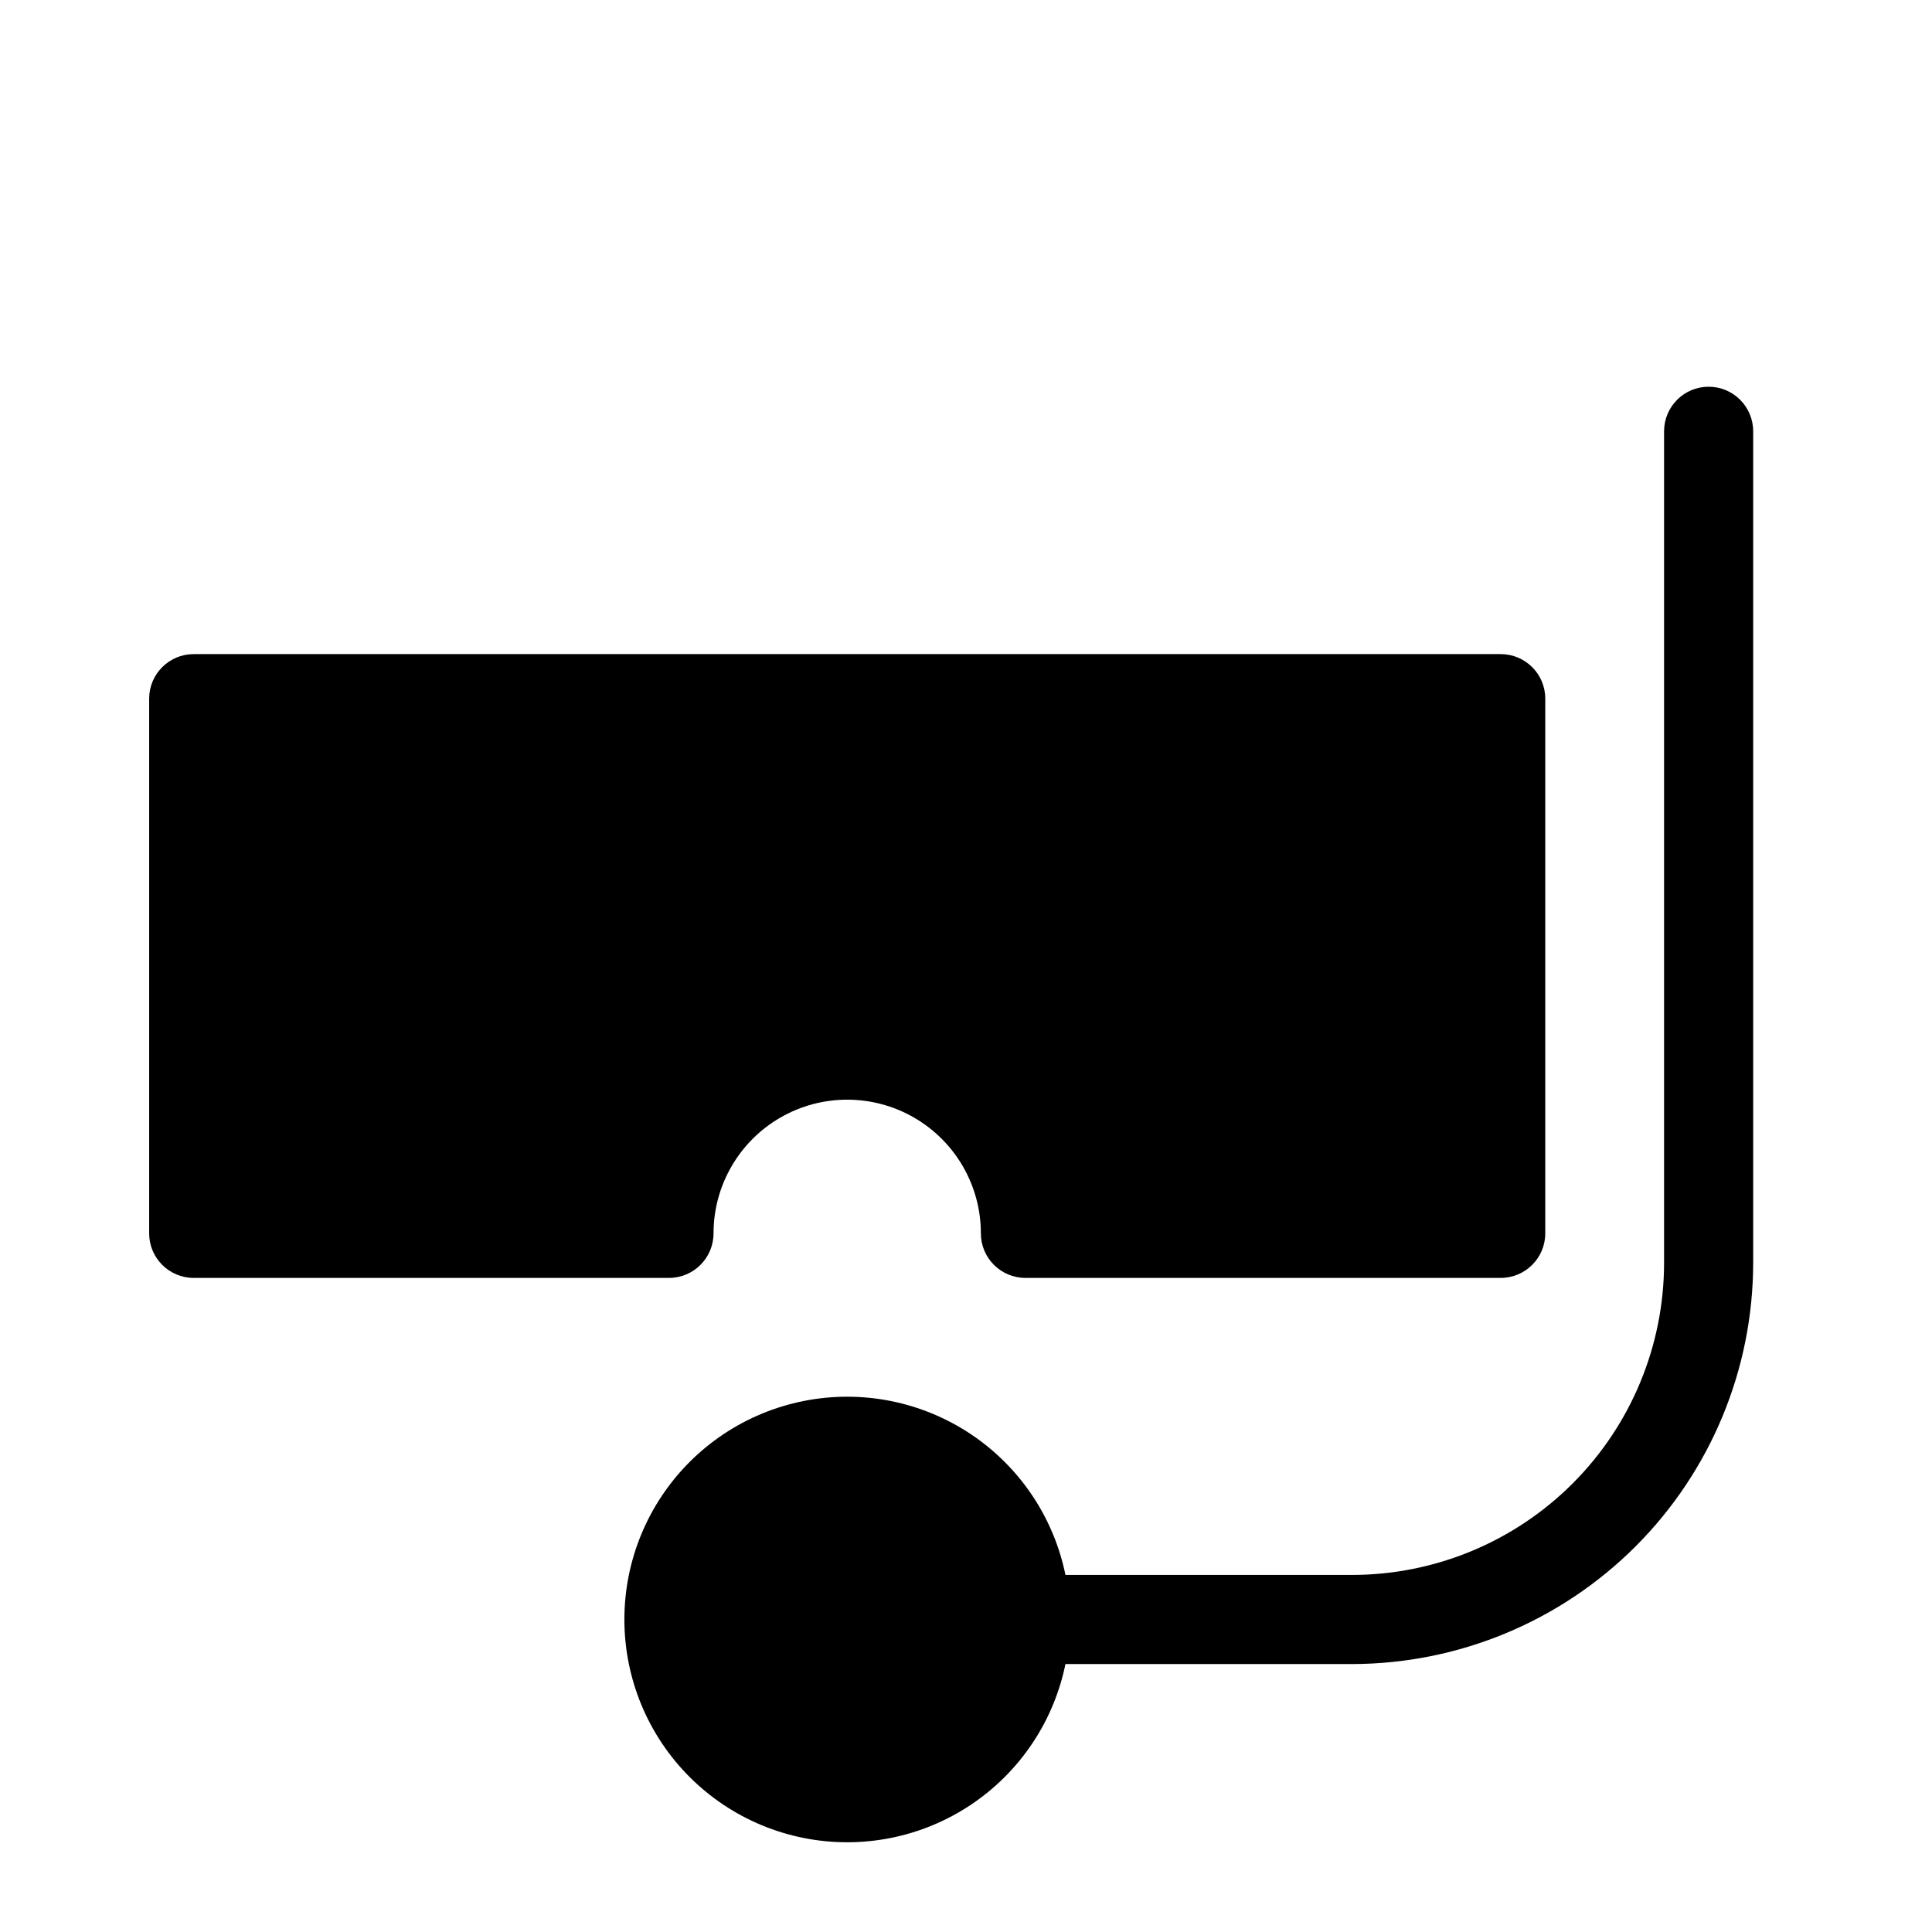
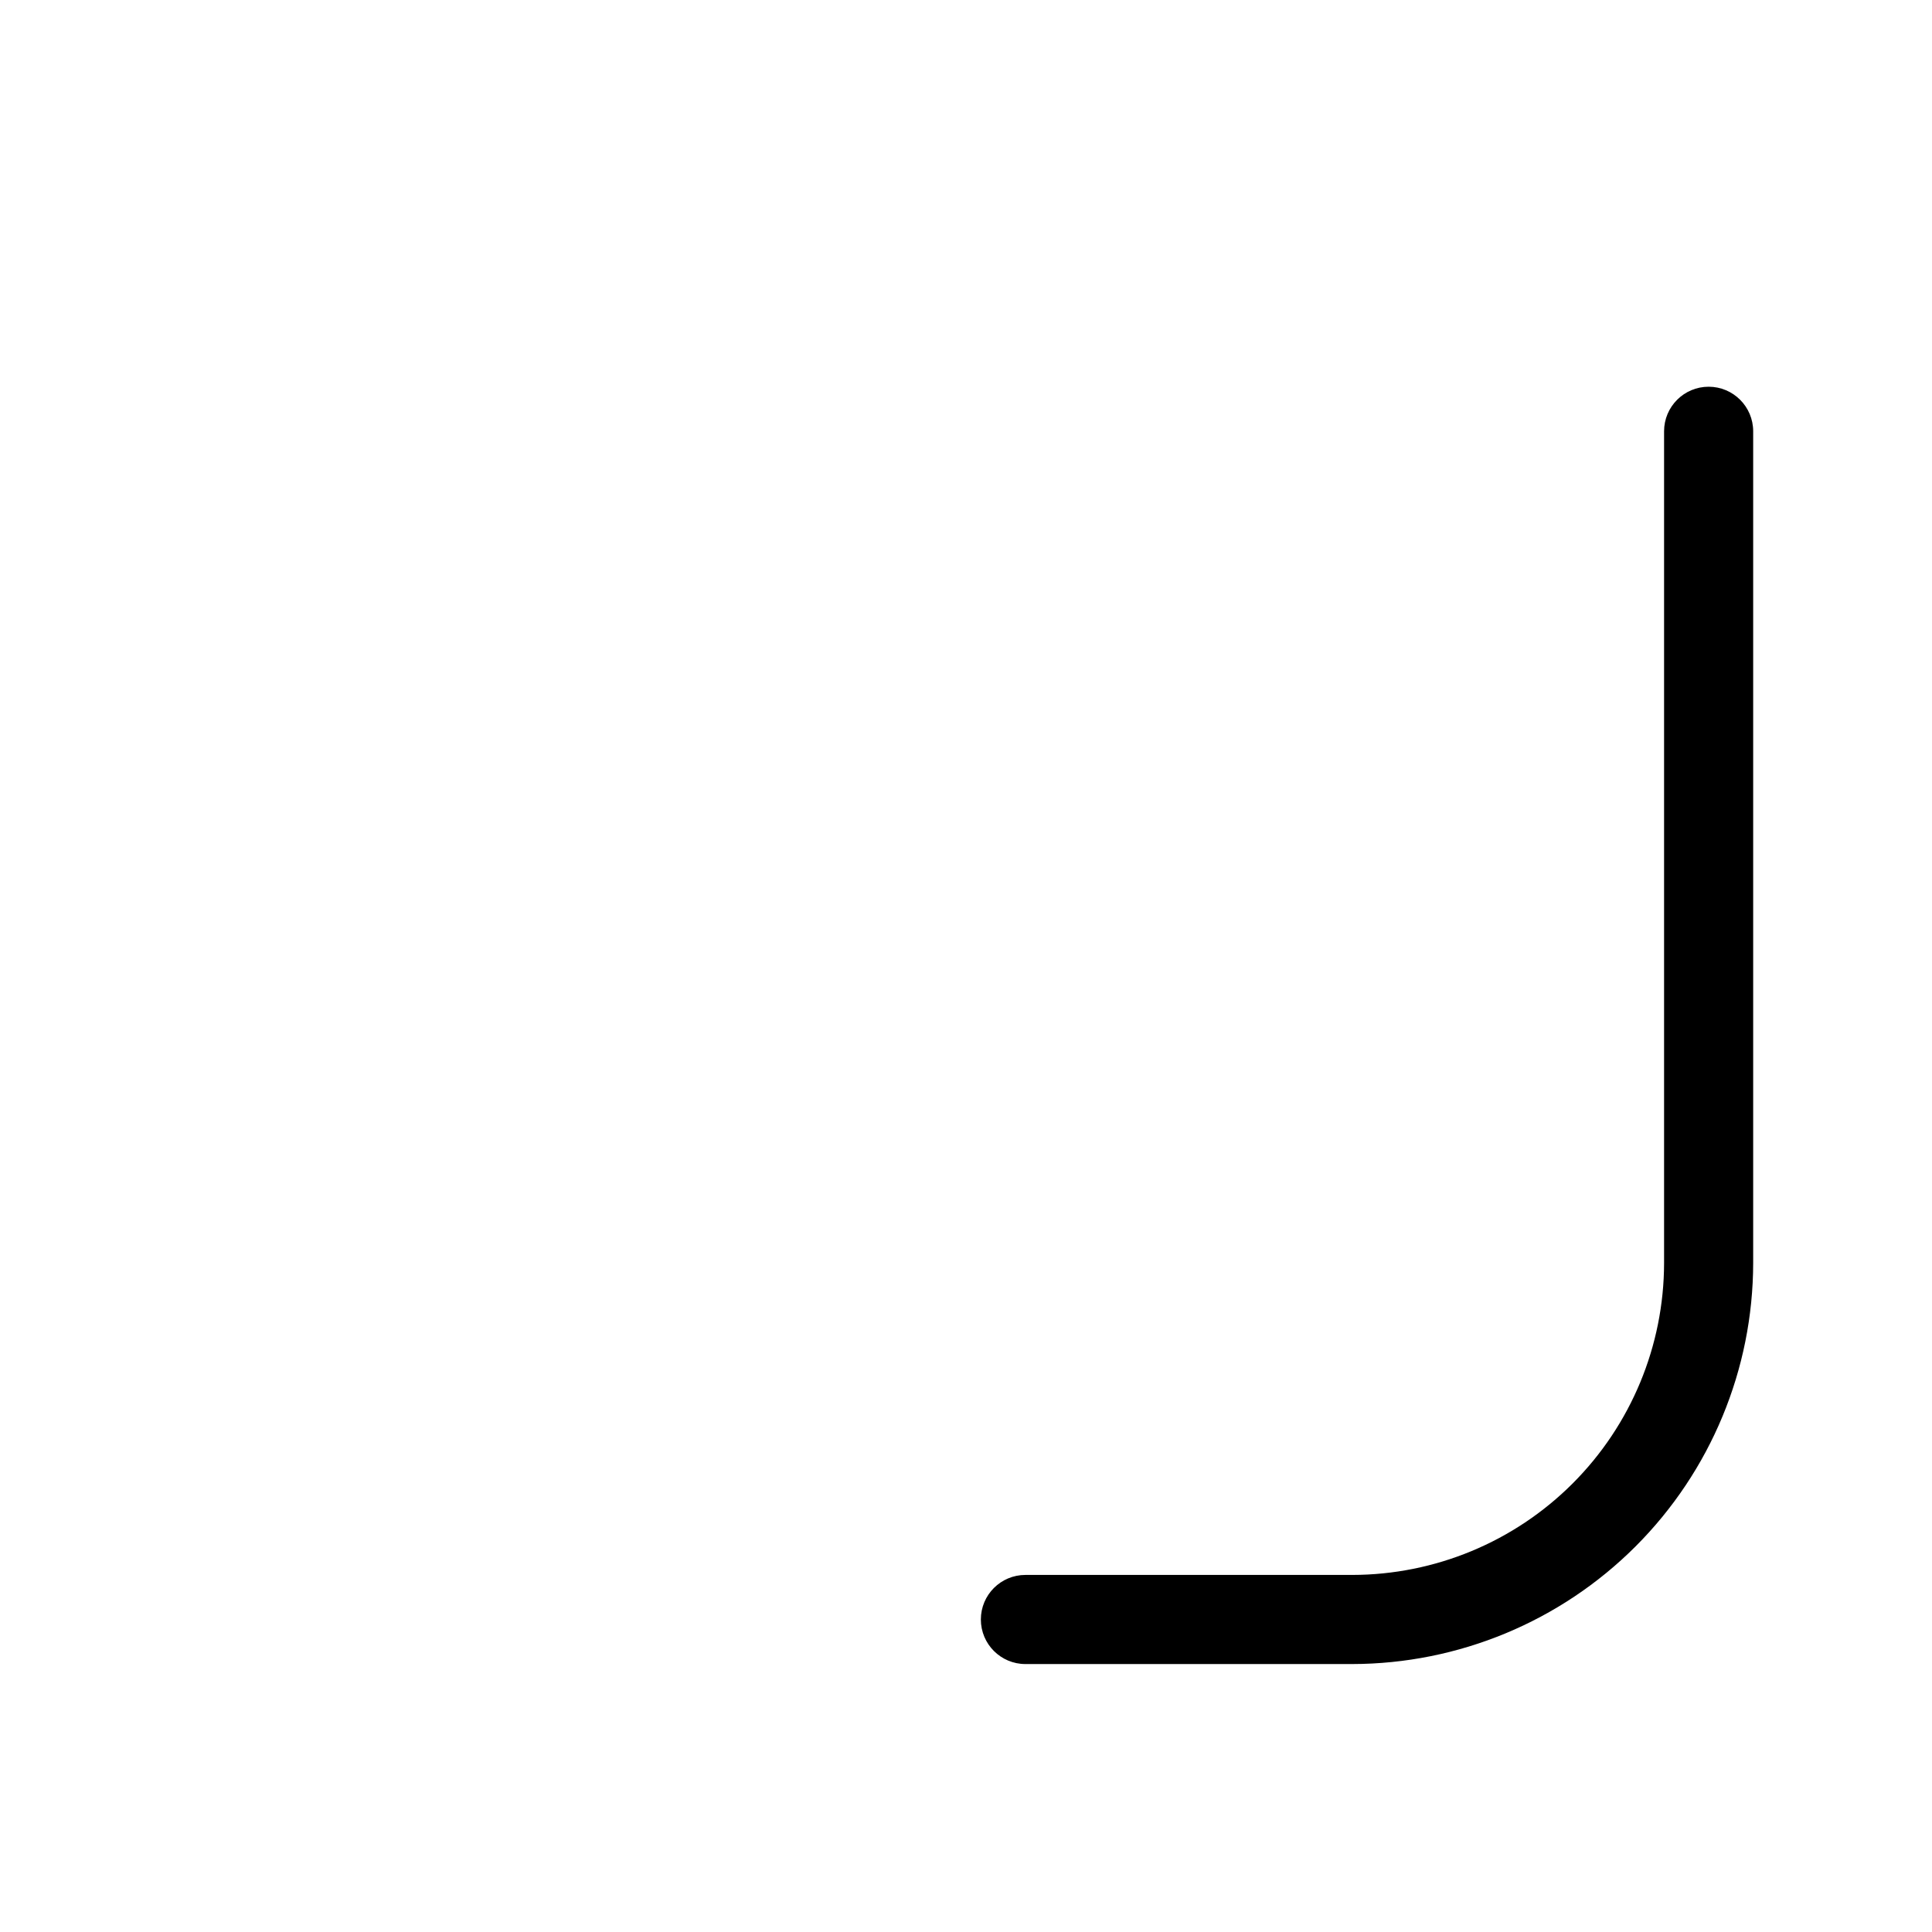
<svg xmlns="http://www.w3.org/2000/svg" fill="#000000" width="800px" height="800px" version="1.1" viewBox="144 144 512 512">
  <g>
-     <path d="m541.7 482.66h-125.95c-6.519 0-11.809-5.289-11.809-11.809 0-12.656-6.75-24.352-17.711-30.68-10.961-6.328-24.465-6.328-35.426 0-10.957 6.328-17.711 18.023-17.711 30.68 0 6.519-5.285 11.809-11.809 11.809h-125.95c-6.519 0-11.805-5.289-11.805-11.809v-141.7c0-6.519 5.285-11.805 11.805-11.805h346.37c6.519 0 11.809 5.285 11.809 11.805v141.7c0 6.519-5.289 11.809-11.809 11.809z" />
-     <path d="m368.51 632.22c-15.66 0-30.676-6.219-41.75-17.293-11.07-11.07-17.293-26.09-17.293-41.746 0-15.66 6.223-30.676 17.293-41.75 11.074-11.07 26.09-17.289 41.75-17.289 15.656 0 30.676 6.219 41.746 17.289 11.074 11.074 17.293 26.09 17.293 41.75 0 15.656-6.219 30.676-17.293 41.746-11.07 11.074-26.09 17.293-41.746 17.293z" />
    <path d="m502.34 584.99h-86.594c-6.519 0-11.809-5.289-11.809-11.809 0-6.523 5.289-11.809 11.809-11.809h86.594c21.914-0.02 42.926-8.734 58.422-24.234 15.496-15.496 24.211-36.508 24.234-58.422v-220.42c0-6.519 5.285-11.809 11.809-11.809 6.519 0 11.805 5.289 11.805 11.809v220.42c-0.039 28.172-11.25 55.18-31.172 75.102-19.918 19.918-46.926 31.129-75.098 31.172z" />
  </g>
</svg>